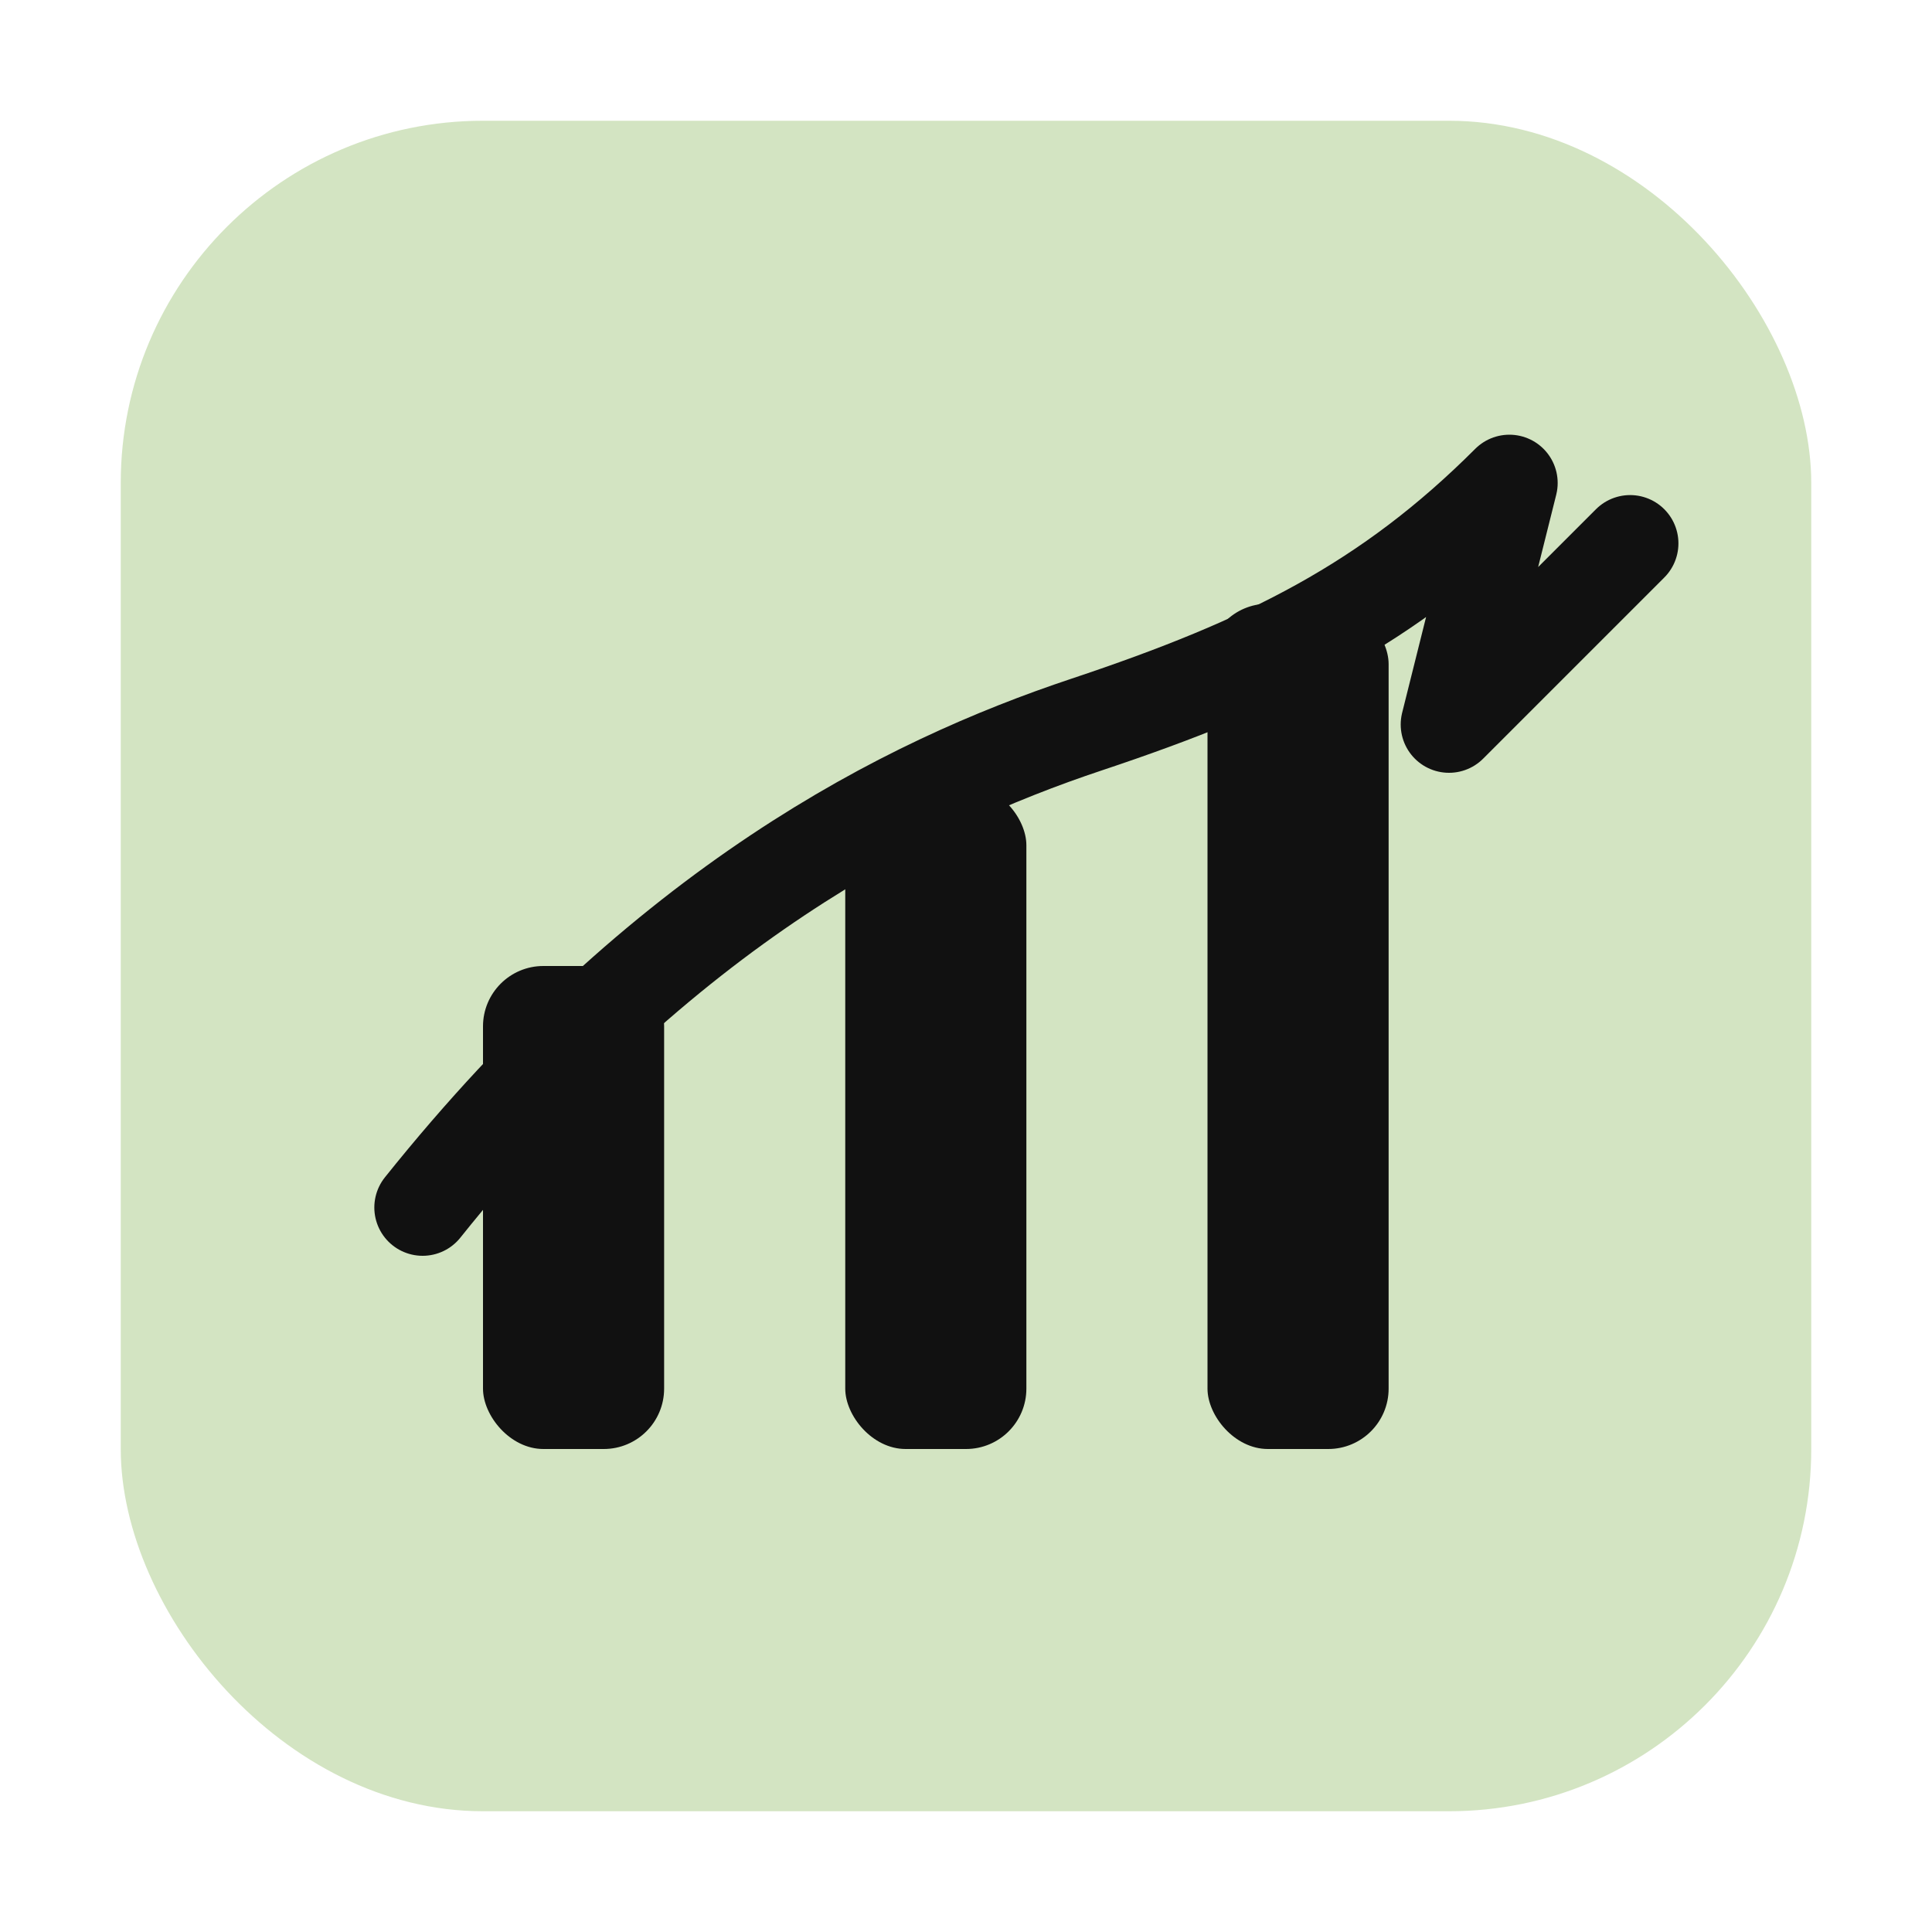
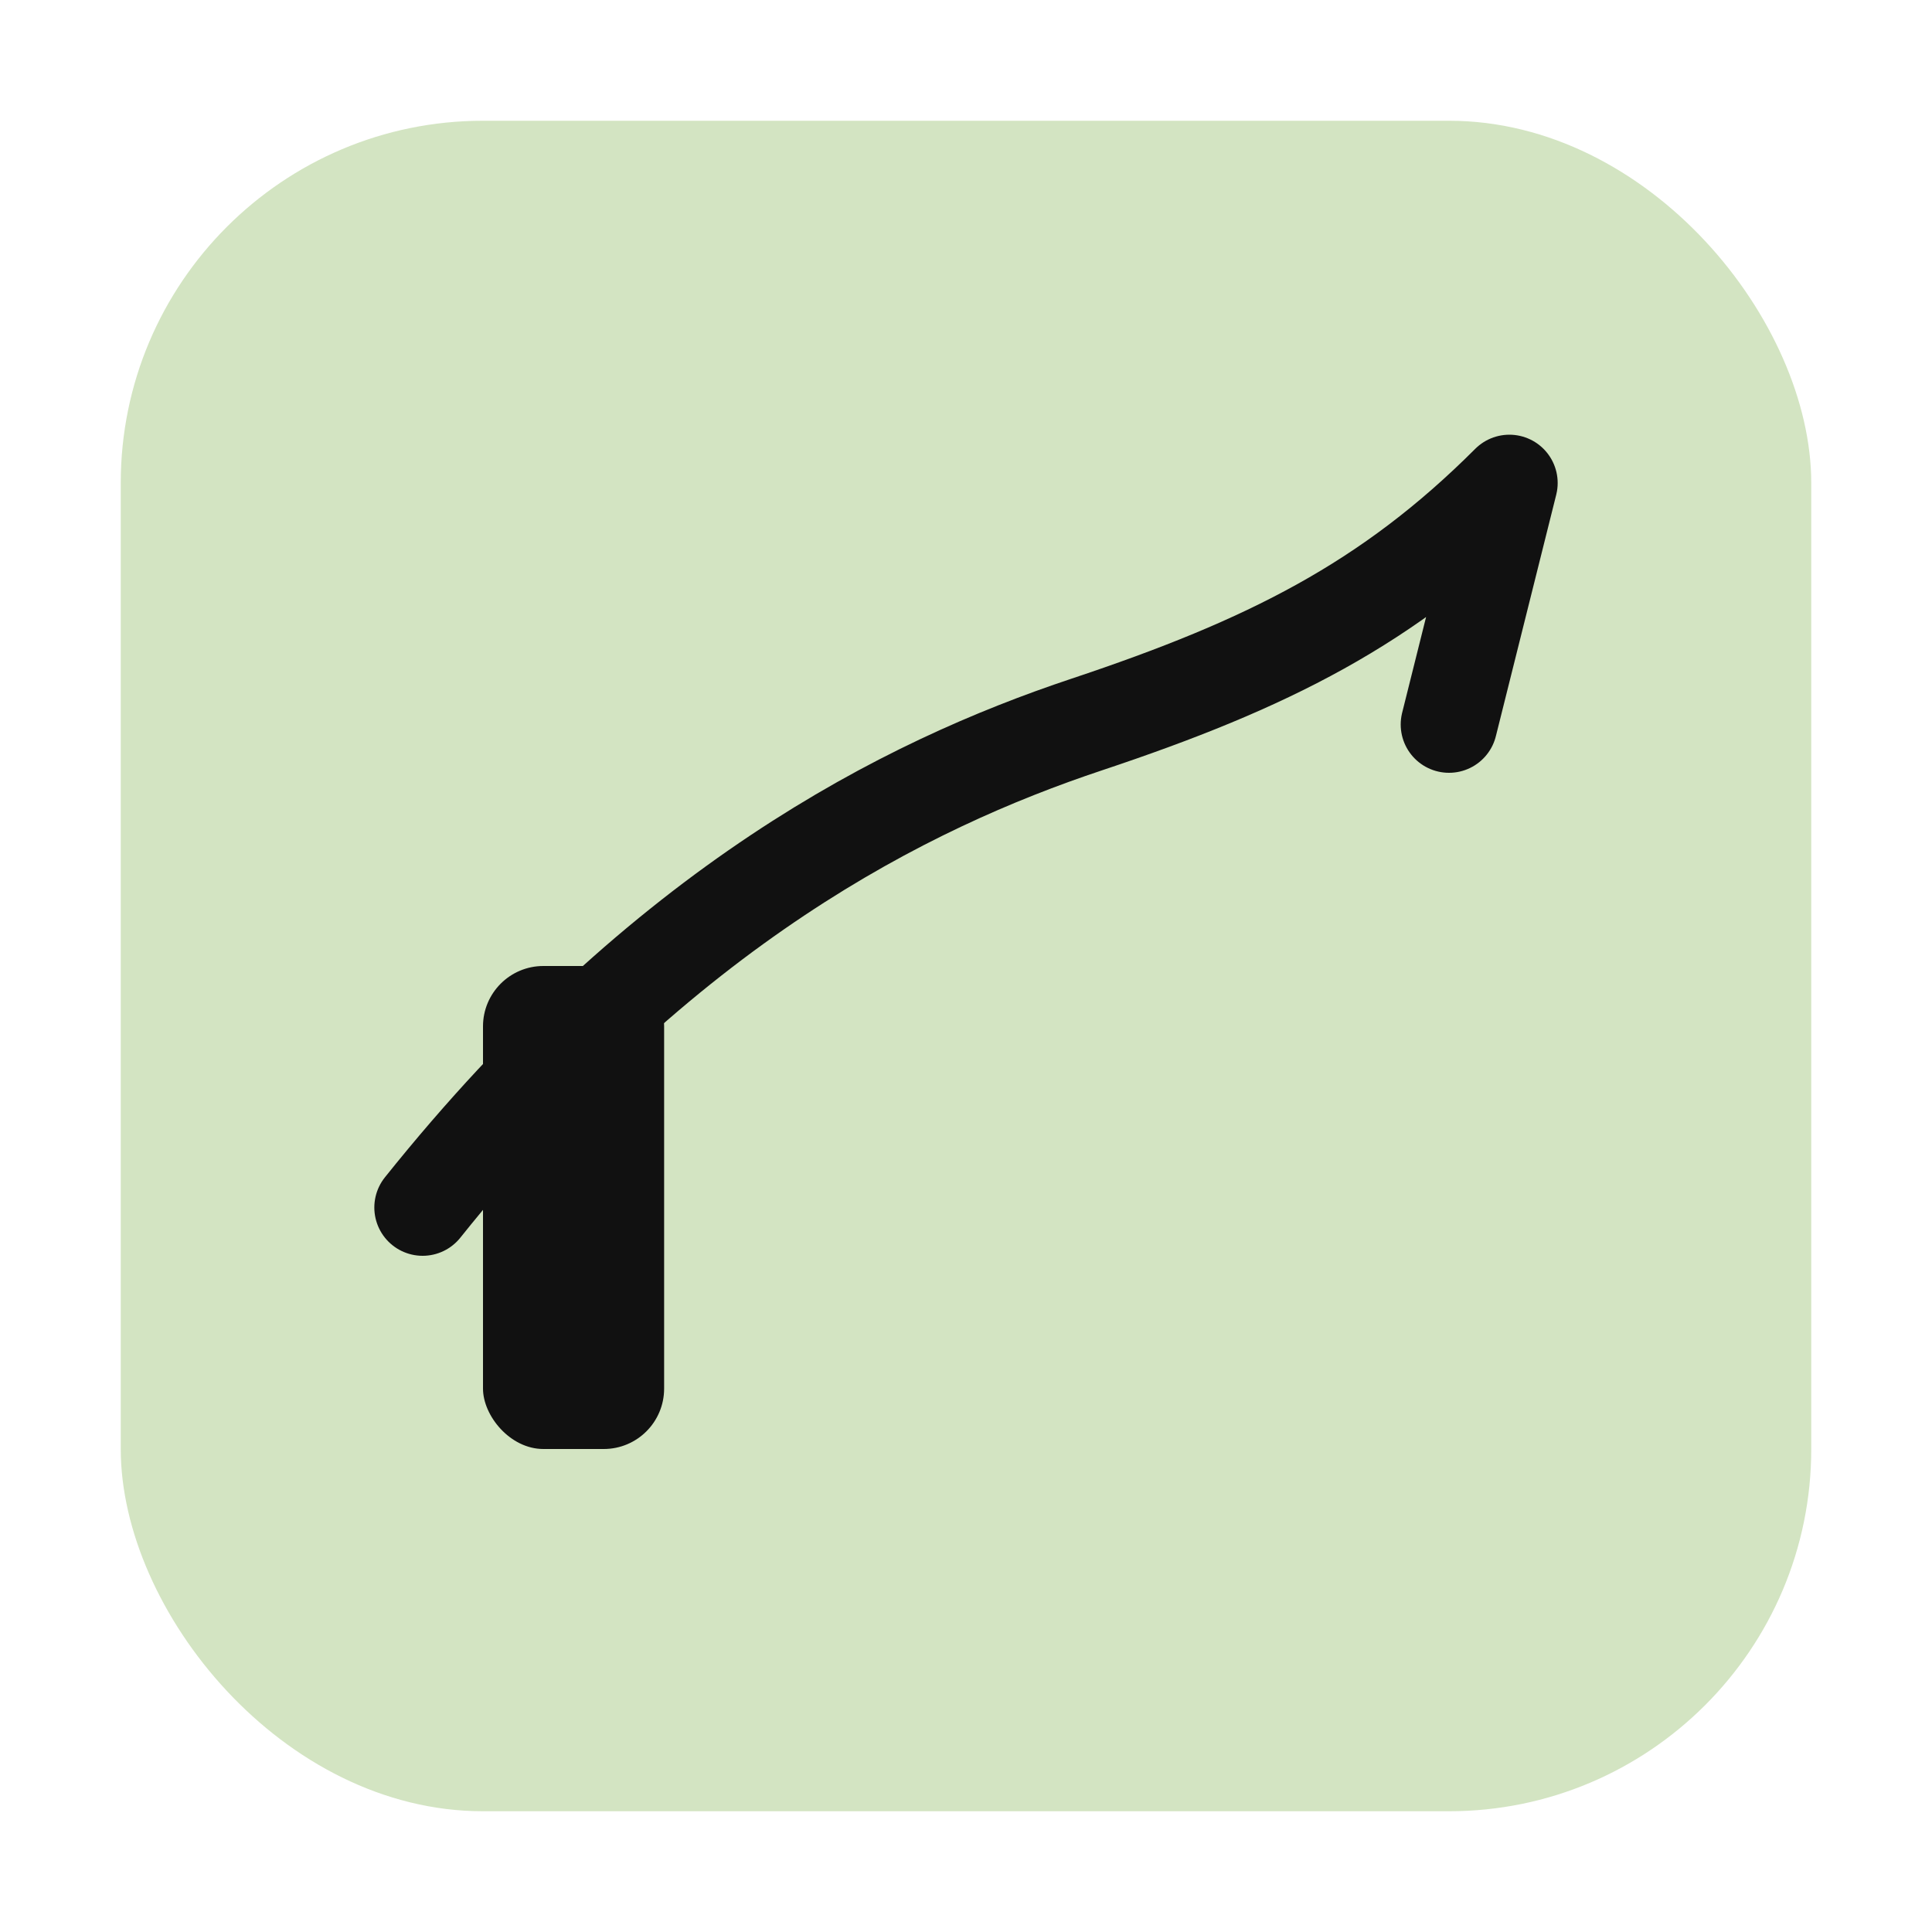
<svg xmlns="http://www.w3.org/2000/svg" width="40" height="40" viewBox="0 0 64 64">
  <rect x="4" y="4" width="56" height="56" rx="12" fill="#D3E4C2" />
  <rect x="16" y="32" width="6" height="16" fill="#111111" rx="2" />
-   <rect x="28" y="26" width="6" height="22" fill="#111111" rx="2" />
-   <rect x="40" y="20" width="6" height="28" fill="#111111" rx="2" />
-   <path d="M14 40 C22 30, 30 26, 36 24 C42 22, 46 20, 50 16 L48 24 L54 18" fill="none" stroke="#111111" stroke-width="3.2" stroke-linecap="round" stroke-linejoin="round" />
+   <path d="M14 40 C22 30, 30 26, 36 24 C42 22, 46 20, 50 16 L48 24 " fill="none" stroke="#111111" stroke-width="3.2" stroke-linecap="round" stroke-linejoin="round" />
</svg>